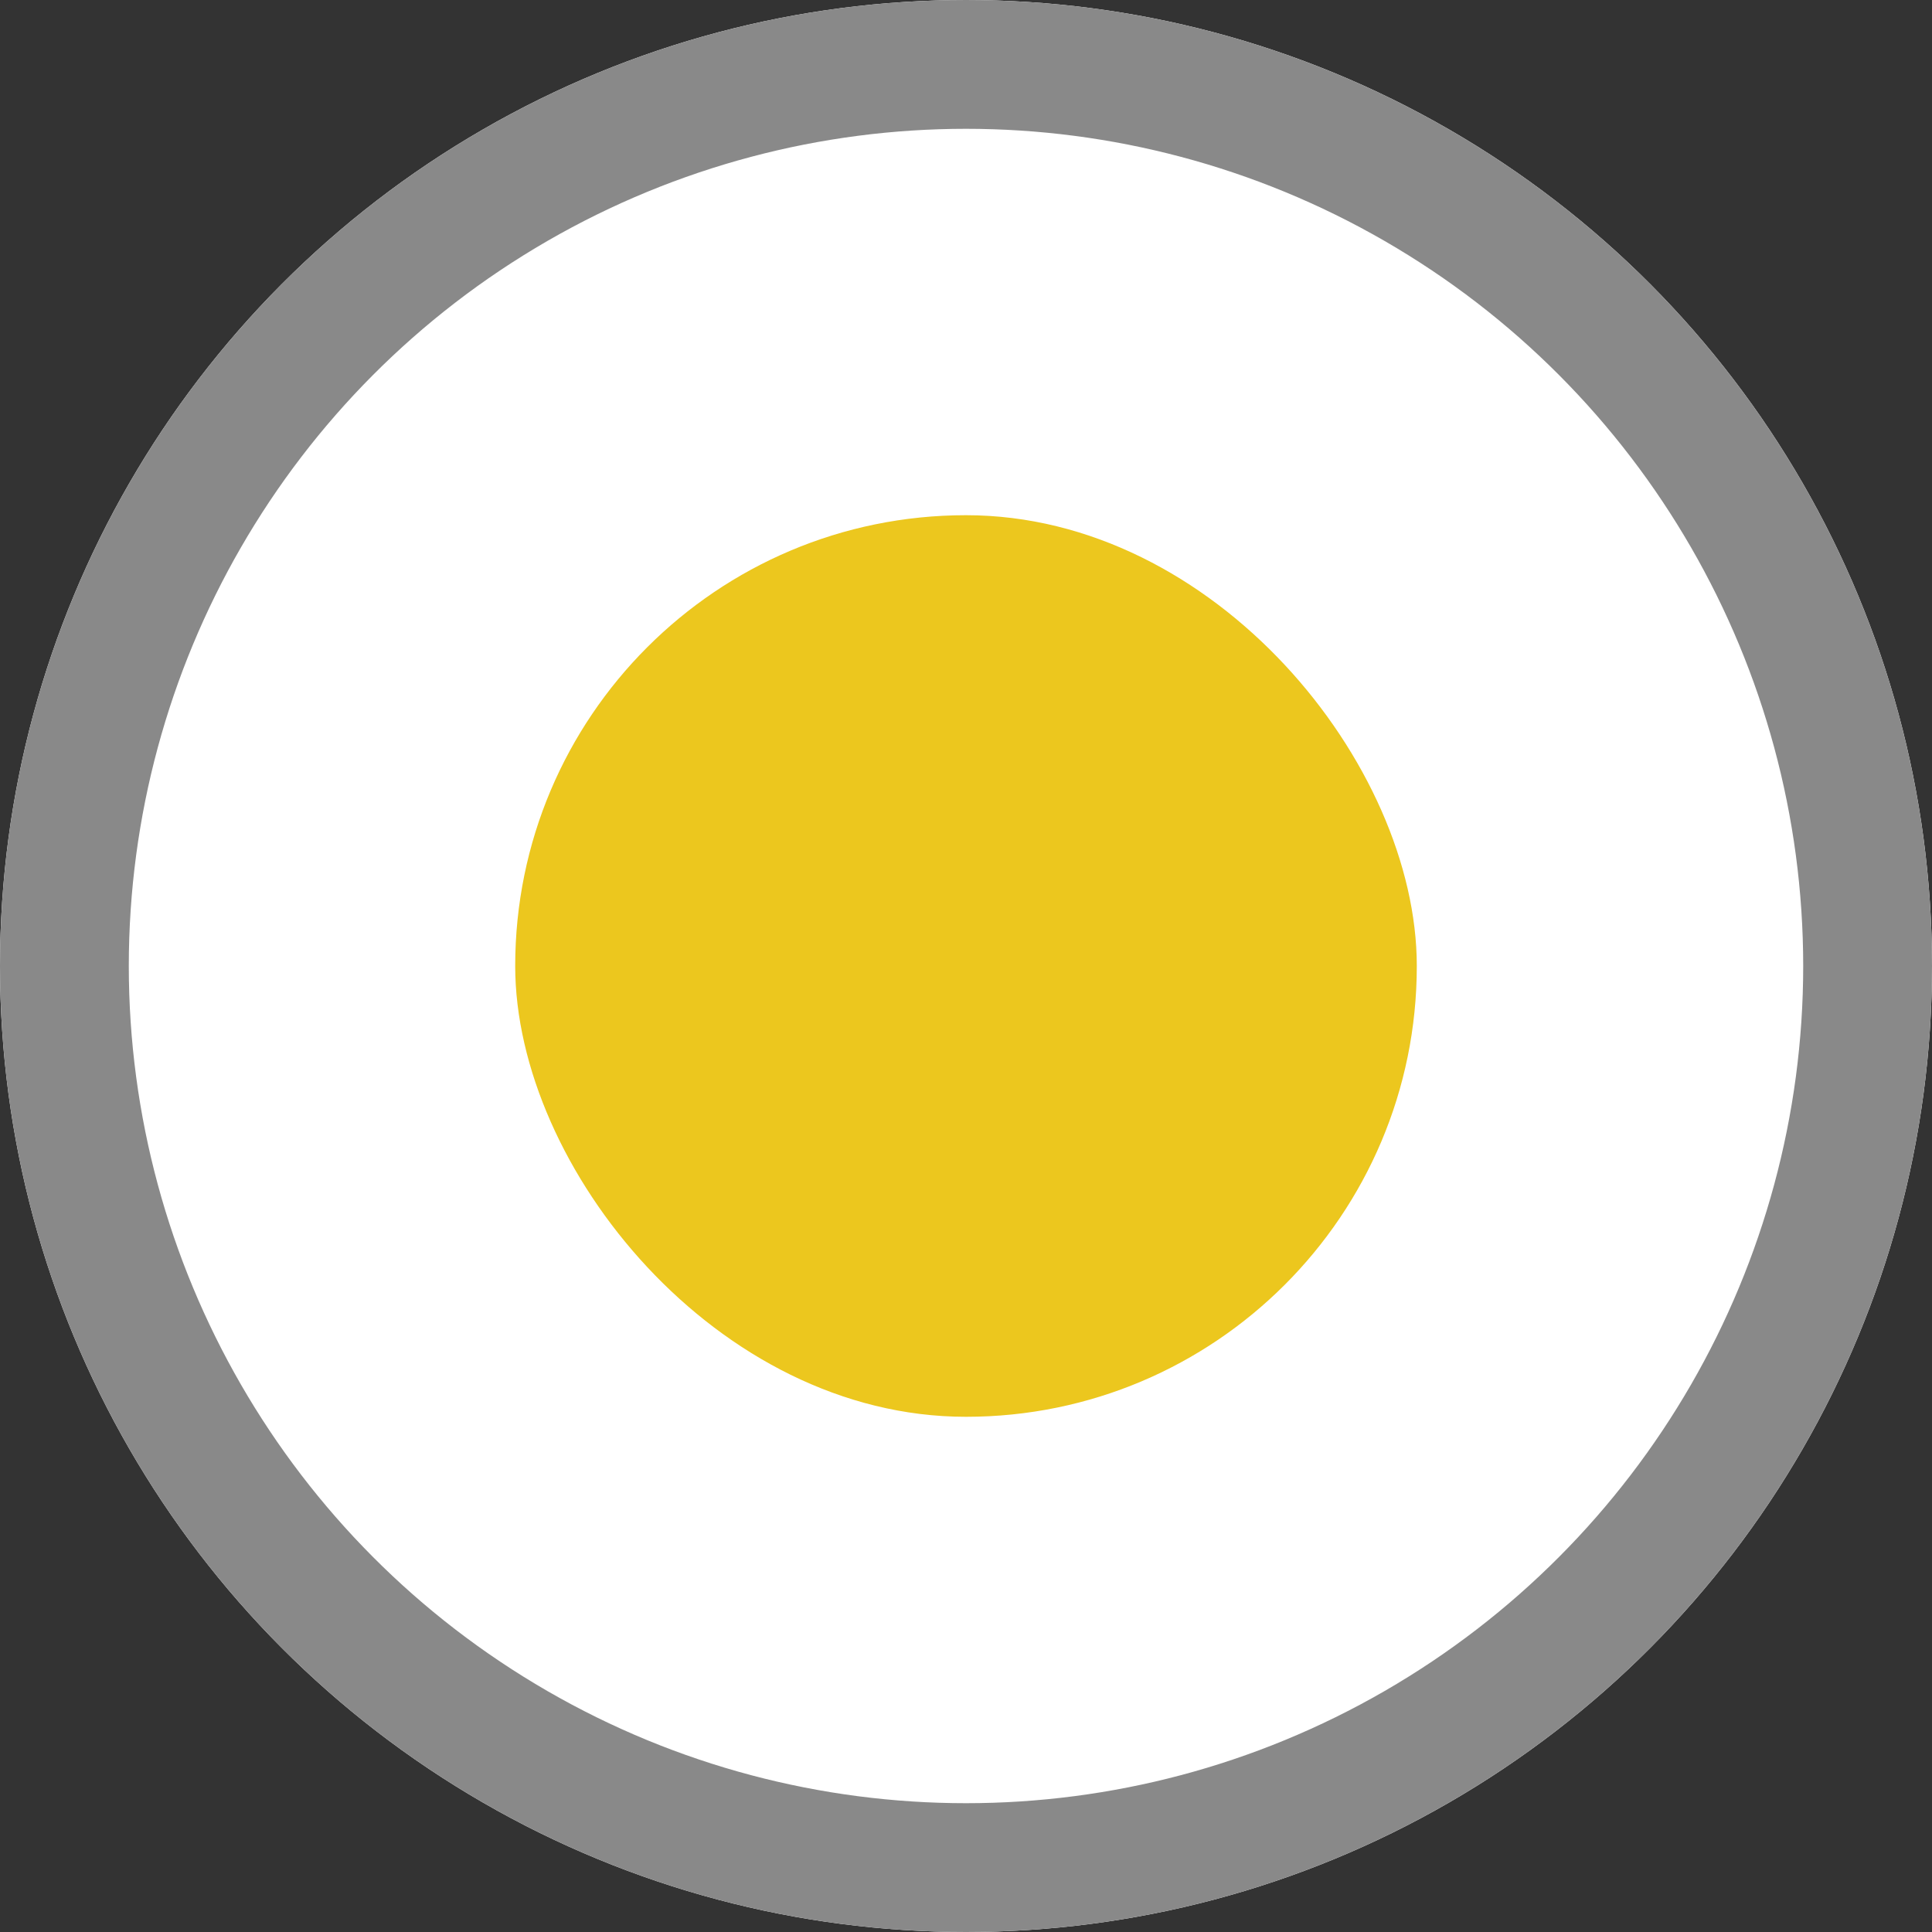
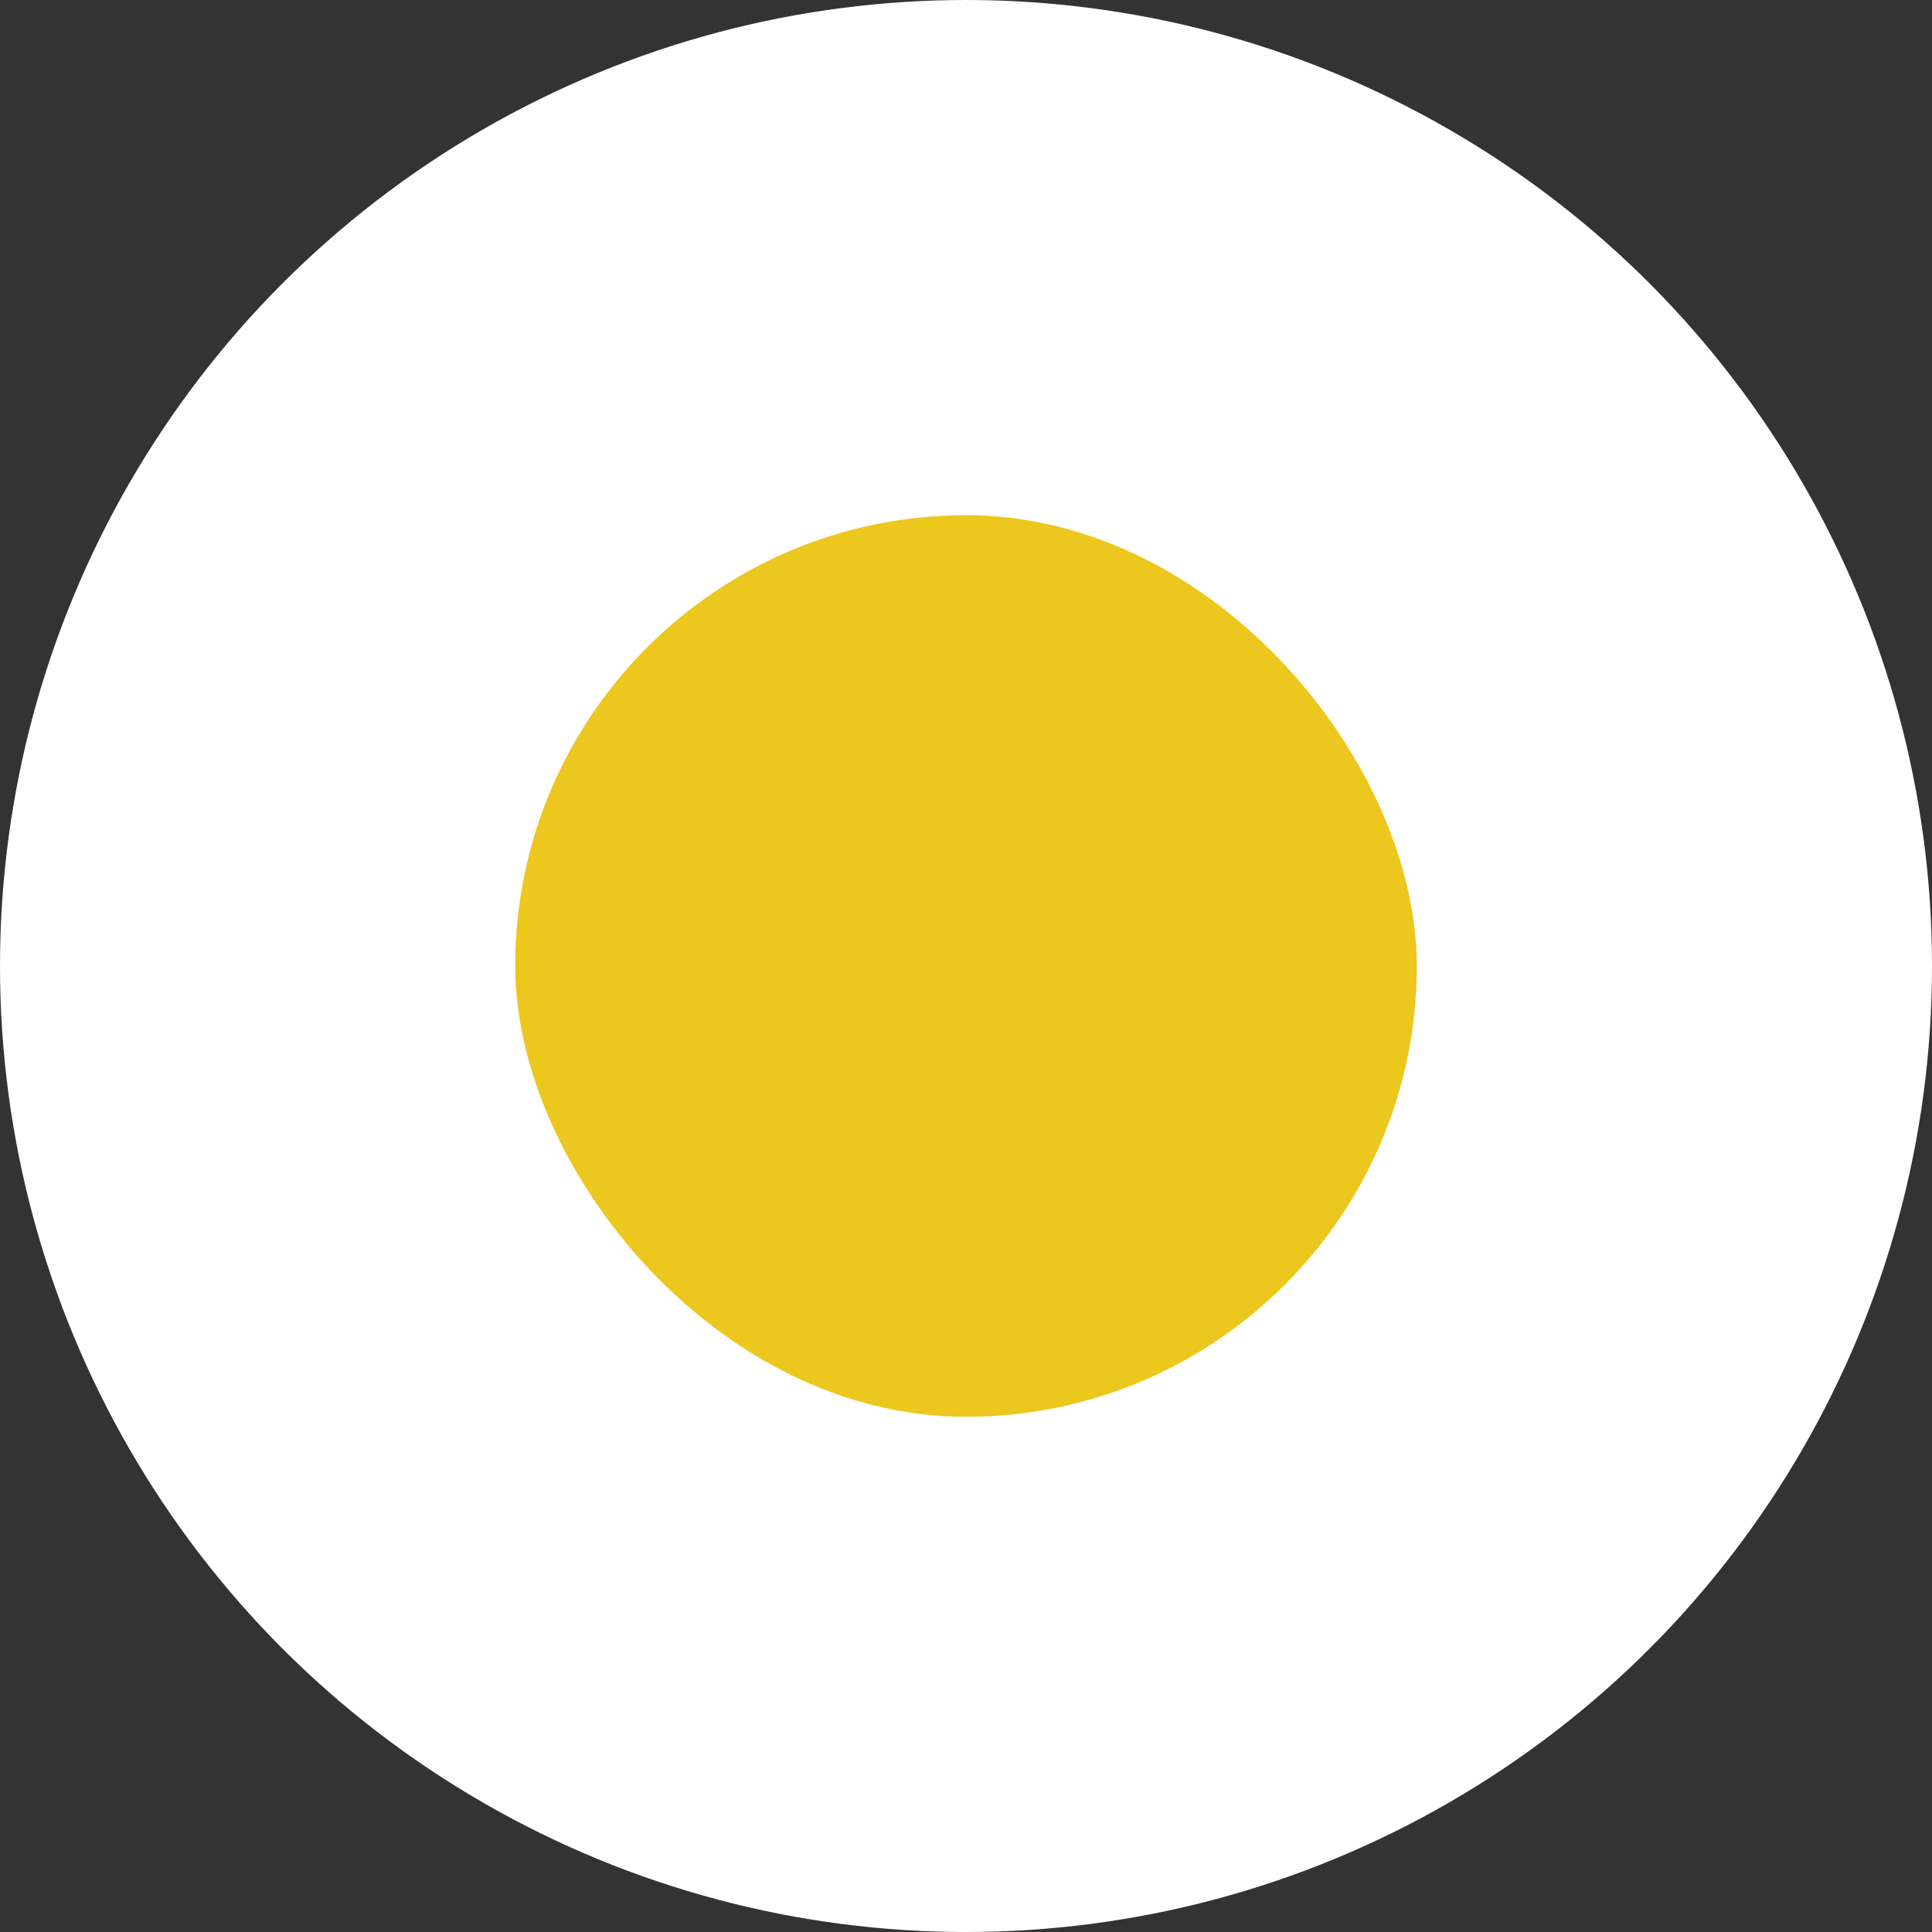
<svg xmlns="http://www.w3.org/2000/svg" id="Point_3" data-name="Point/3" width="30" height="30" viewBox="0 0 30 30">
  <rect x="0" y="0" width="30" height="30" fill="#333333" stroke="none" />
  <g id="点">
    <g id="椭圆_25" data-name="椭圆 25" fill="#fff" stroke="#898989" stroke-width="2">
      <circle cx="15" cy="15" r="15" stroke="none" />
-       <circle cx="15" cy="15" r="14" fill="none" />
    </g>
    <rect id="Line" width="14" height="14" rx="7" transform="translate(8 8)" fill="#ecc71e" />
  </g>
</svg>